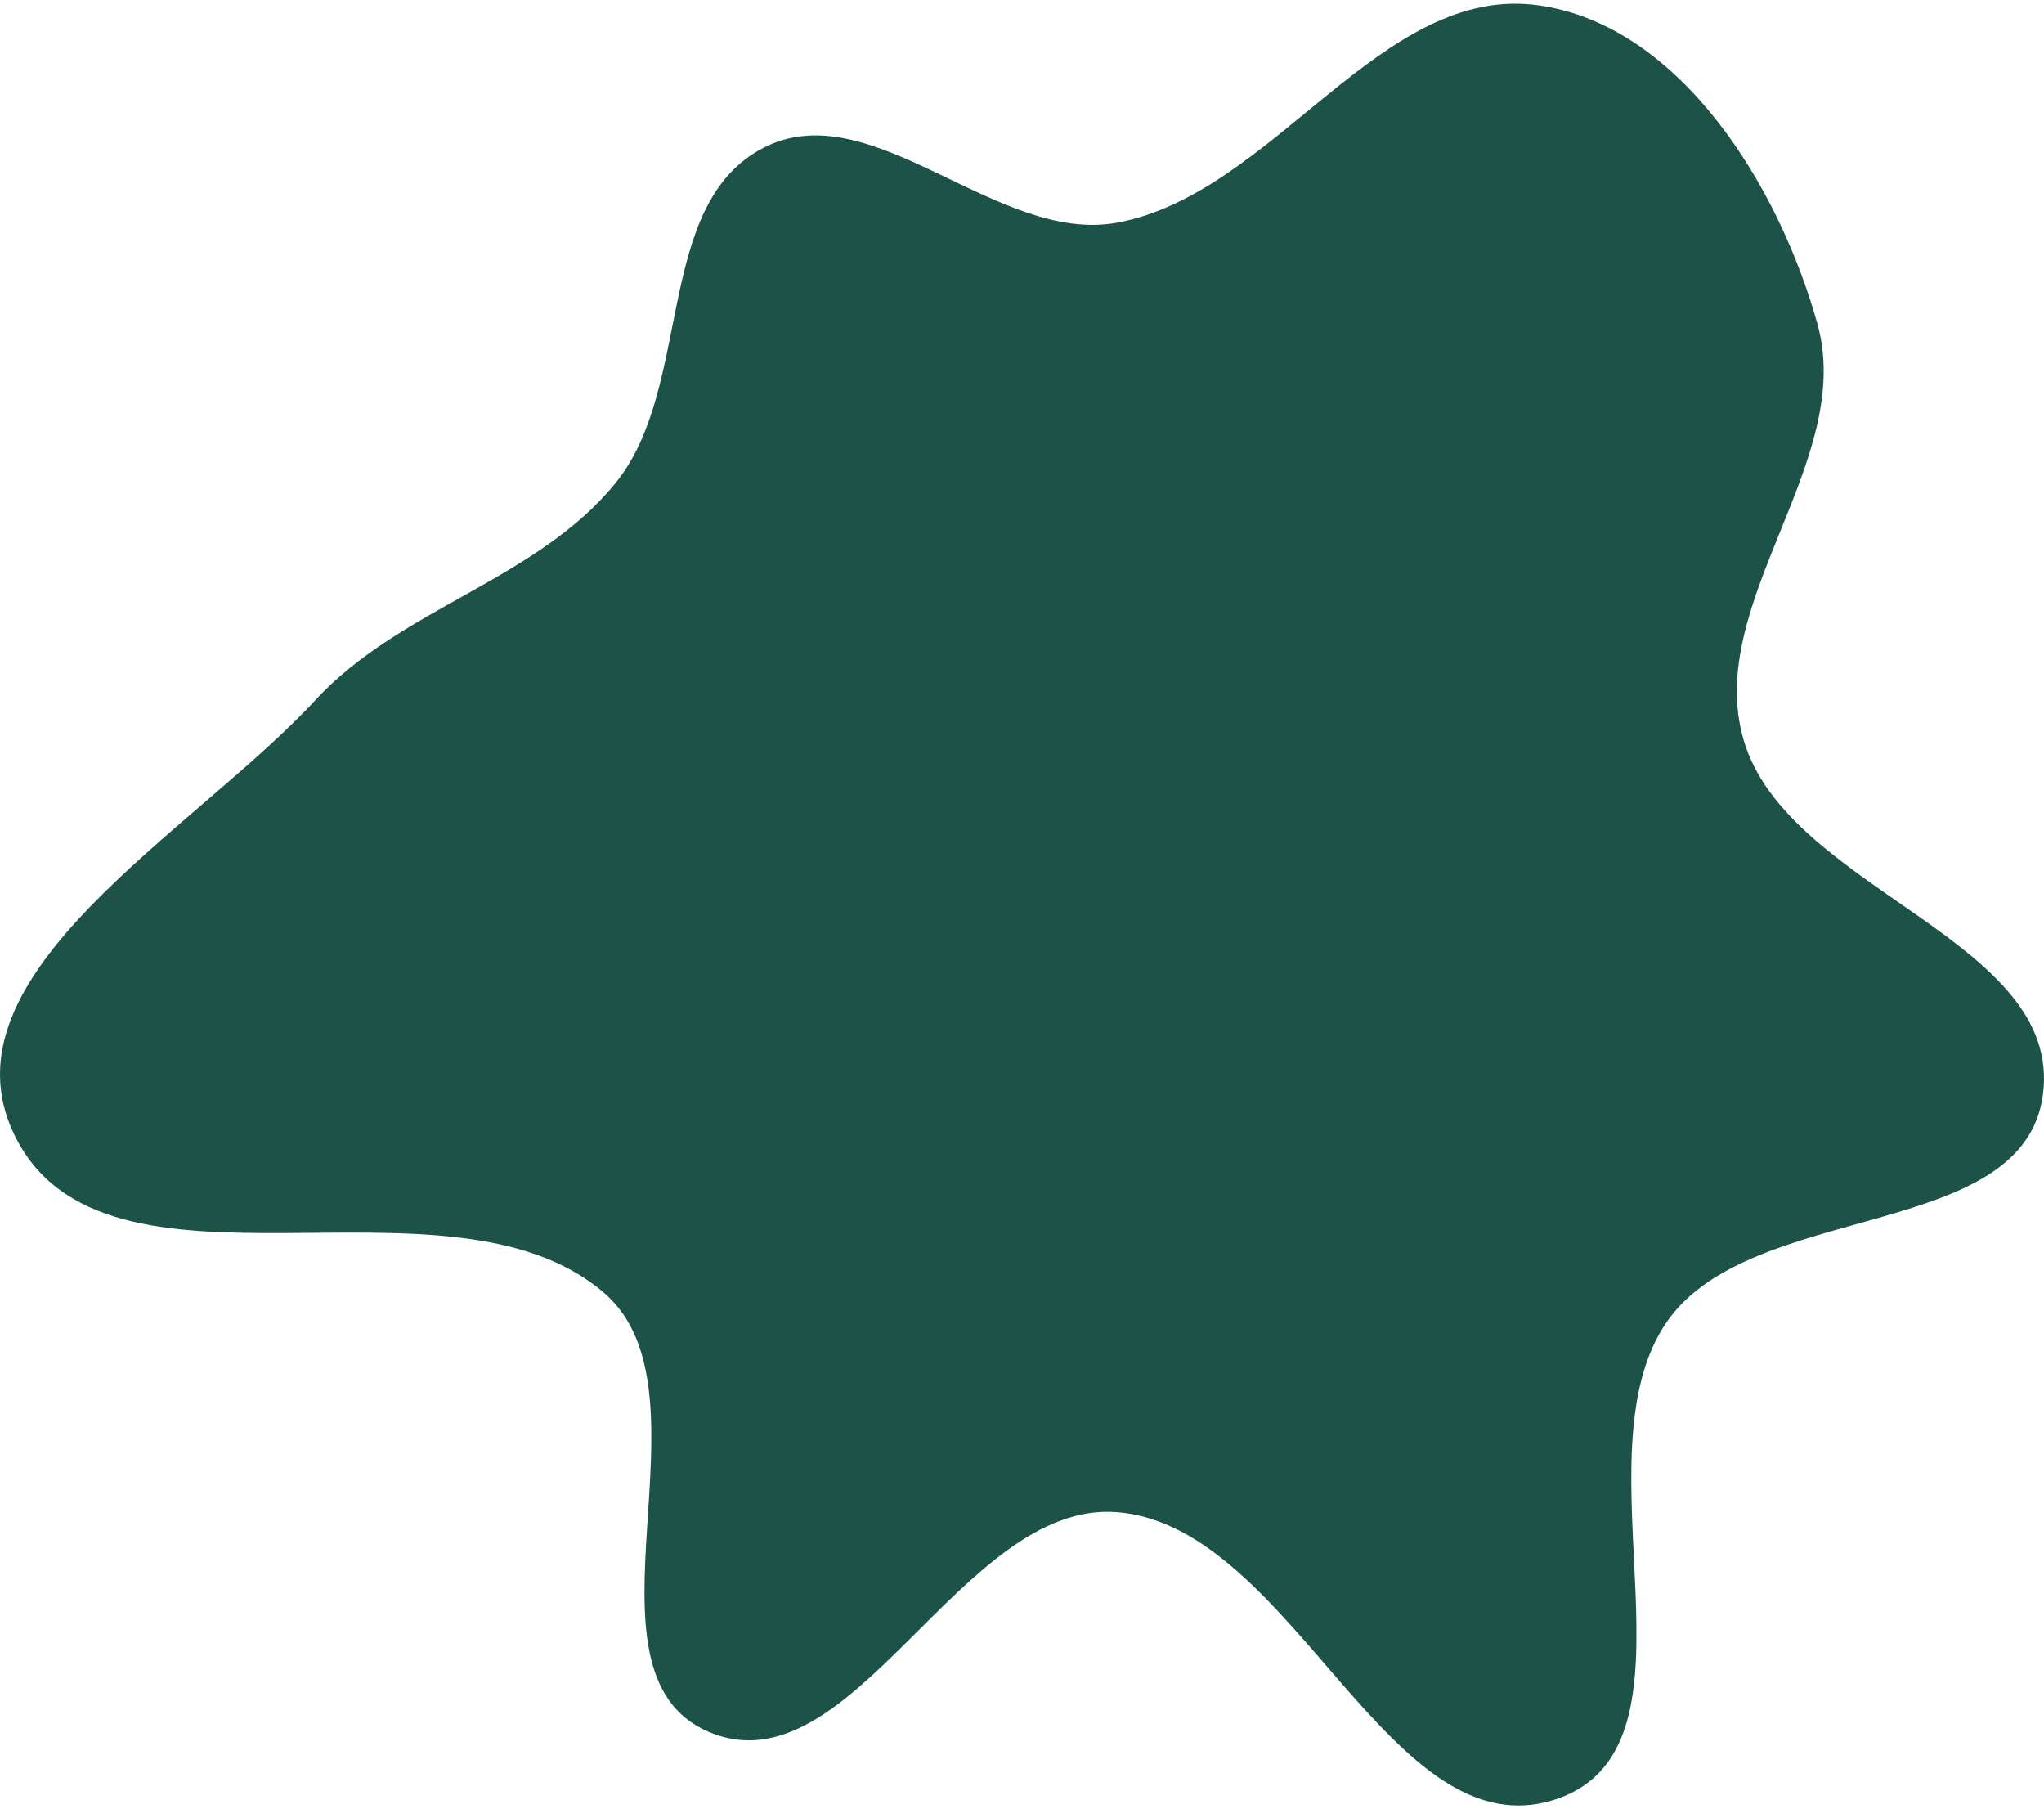
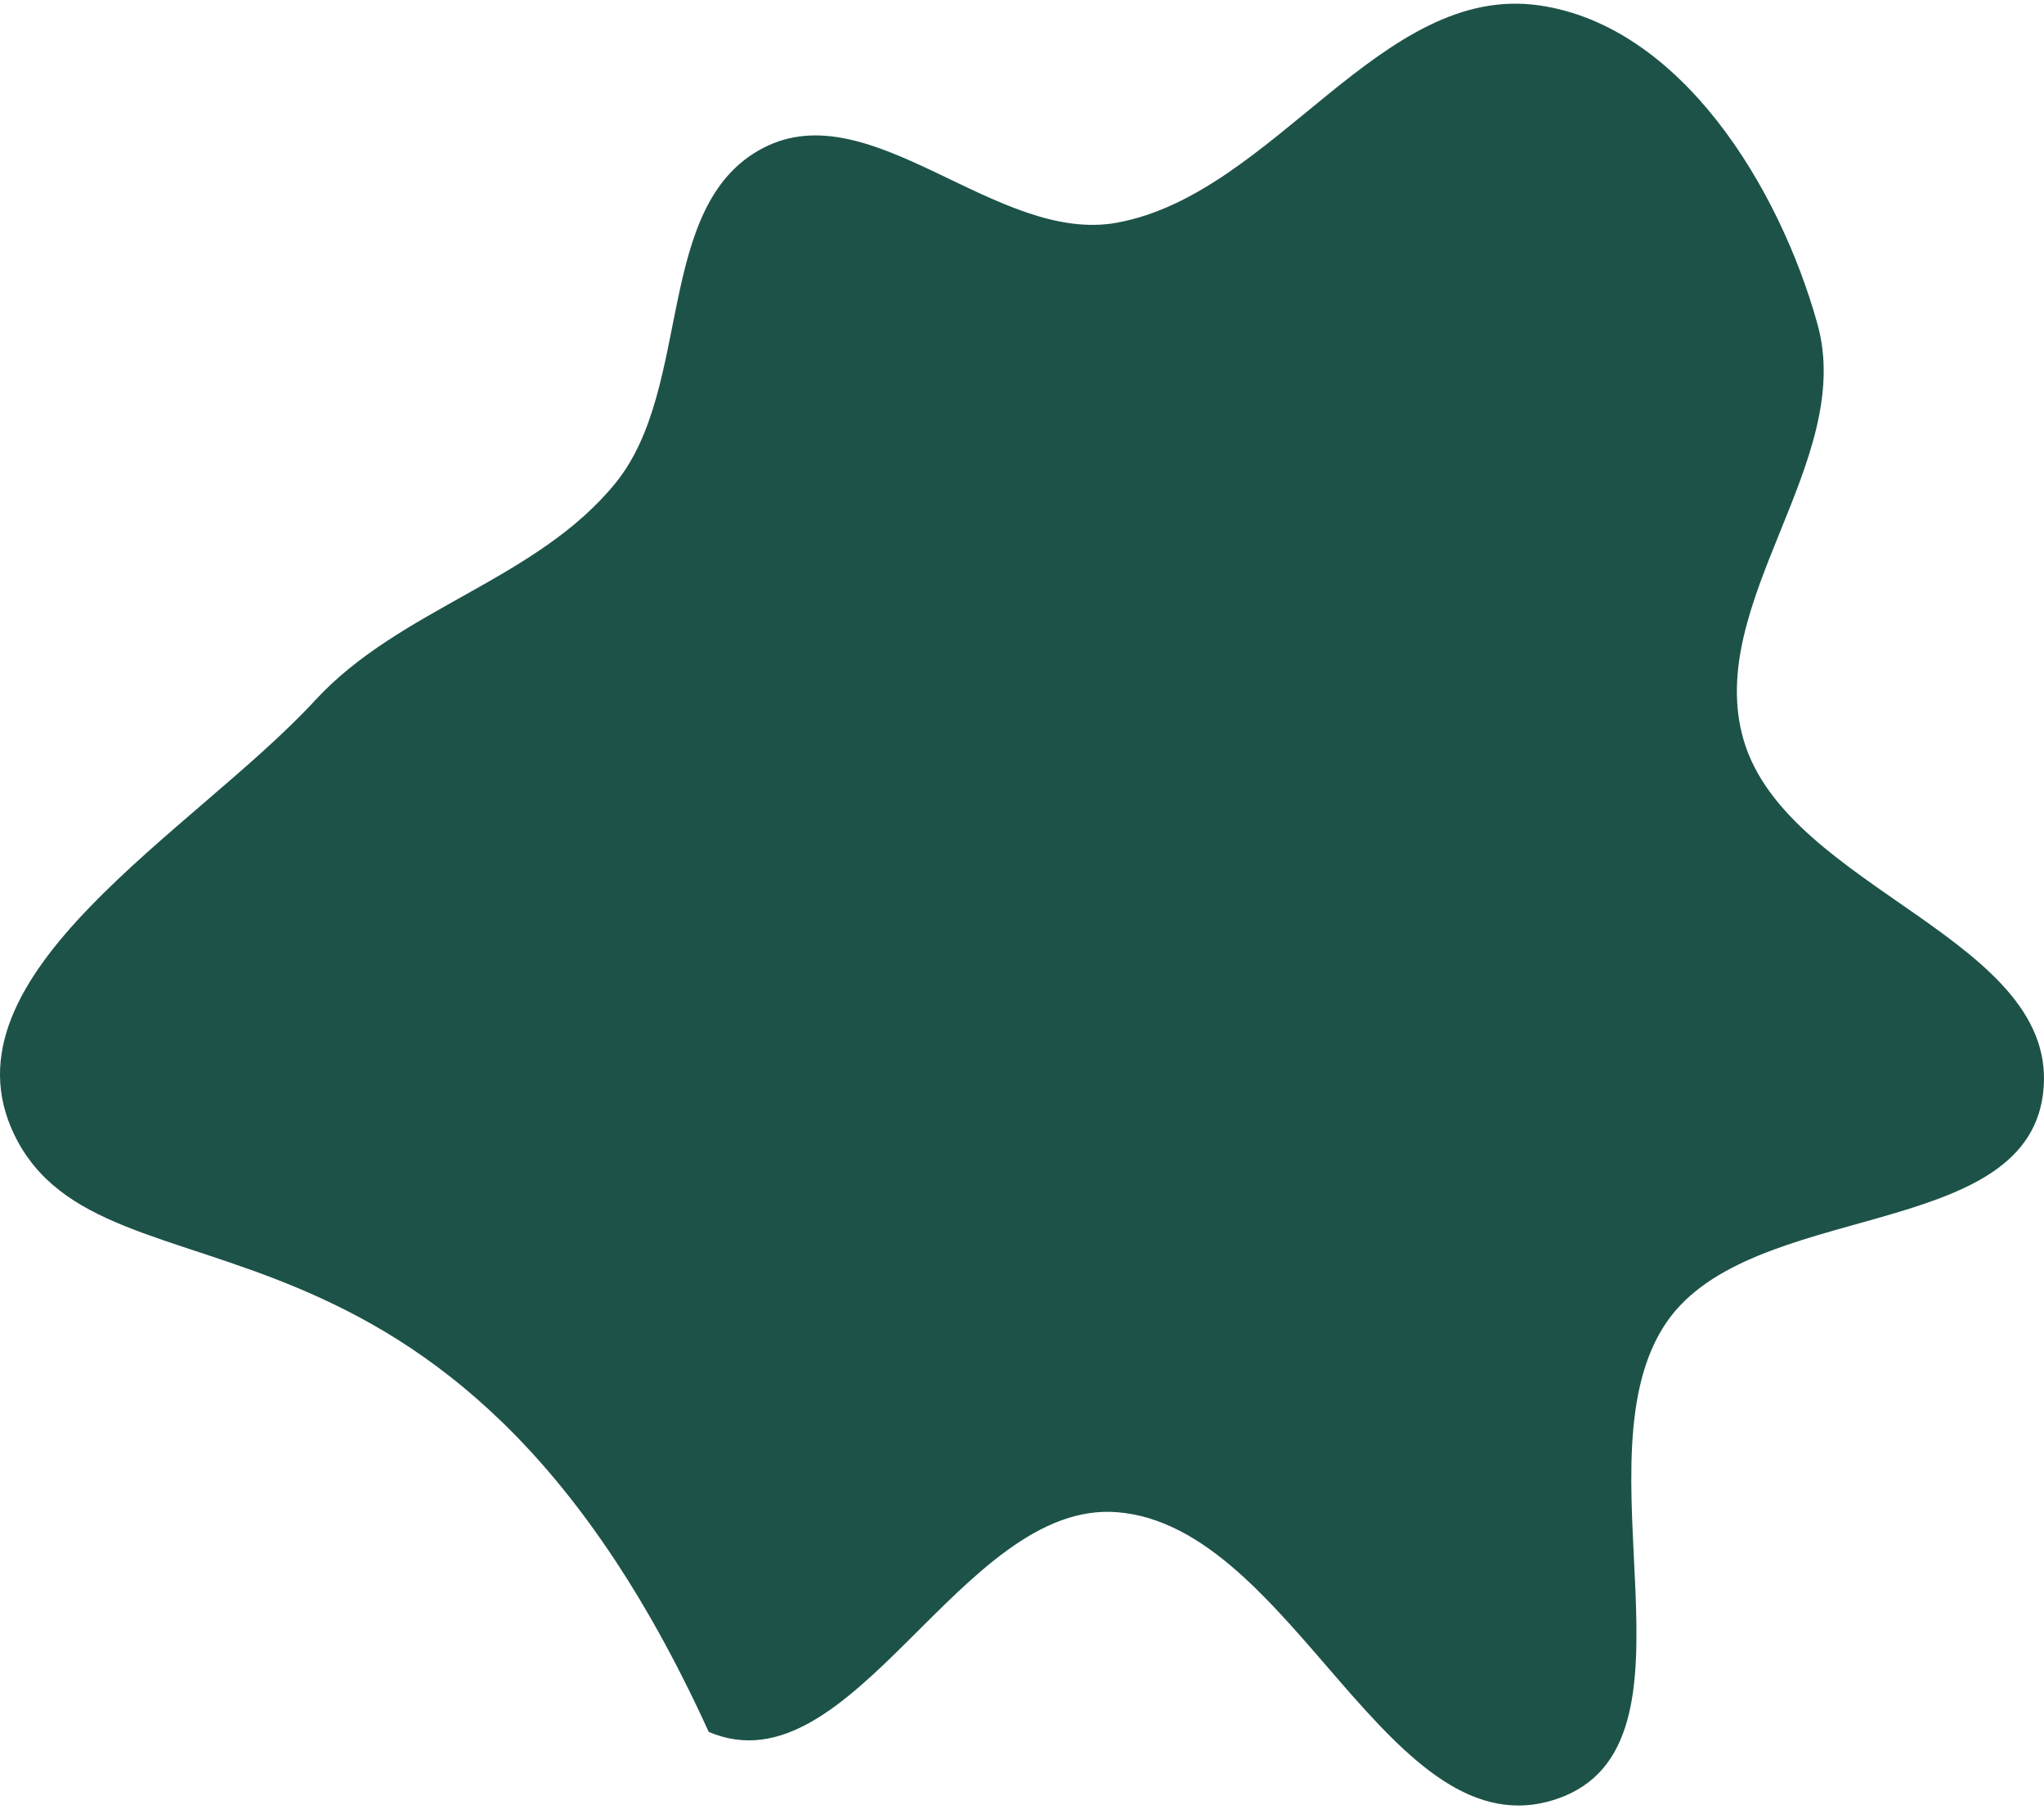
<svg xmlns="http://www.w3.org/2000/svg" width="278" height="246" viewBox="0 0 278 246" fill="none">
-   <path fill-rule="evenodd" clip-rule="evenodd" d="M151.926 30.279C173.37 26.342 187.792 -2.388 209.369 0.737C228.579 3.519 241.989 25.362 247.192 44.074C252.387 62.754 231.704 82.021 237.15 100.63C243.133 121.079 280.644 127.73 277.852 148.853C275.207 168.864 238.149 163.141 226.691 179.754C213.949 198.23 233.038 237.239 211.835 244.573C189.04 252.458 175.97 207.508 151.926 205.616C130.708 203.946 115.962 243.857 96.39 235.488C77.346 227.346 97.853 189.28 82.143 175.779C60.892 157.515 14.243 179.539 1.97 154.342C-8.662 132.512 26.436 113.041 42.893 95.192C54.423 82.686 73.006 78.88 83.724 65.67C94.311 52.621 88.897 27.851 103.808 20.113C118.545 12.466 135.598 33.276 151.926 30.279Z" fill="#1D5249" />
+   <path fill-rule="evenodd" clip-rule="evenodd" d="M151.926 30.279C173.37 26.342 187.792 -2.388 209.369 0.737C228.579 3.519 241.989 25.362 247.192 44.074C252.387 62.754 231.704 82.021 237.15 100.63C243.133 121.079 280.644 127.73 277.852 148.853C275.207 168.864 238.149 163.141 226.691 179.754C213.949 198.23 233.038 237.239 211.835 244.573C189.04 252.458 175.97 207.508 151.926 205.616C130.708 203.946 115.962 243.857 96.39 235.488C60.892 157.515 14.243 179.539 1.97 154.342C-8.662 132.512 26.436 113.041 42.893 95.192C54.423 82.686 73.006 78.88 83.724 65.67C94.311 52.621 88.897 27.851 103.808 20.113C118.545 12.466 135.598 33.276 151.926 30.279Z" fill="#1D5249" />
</svg>